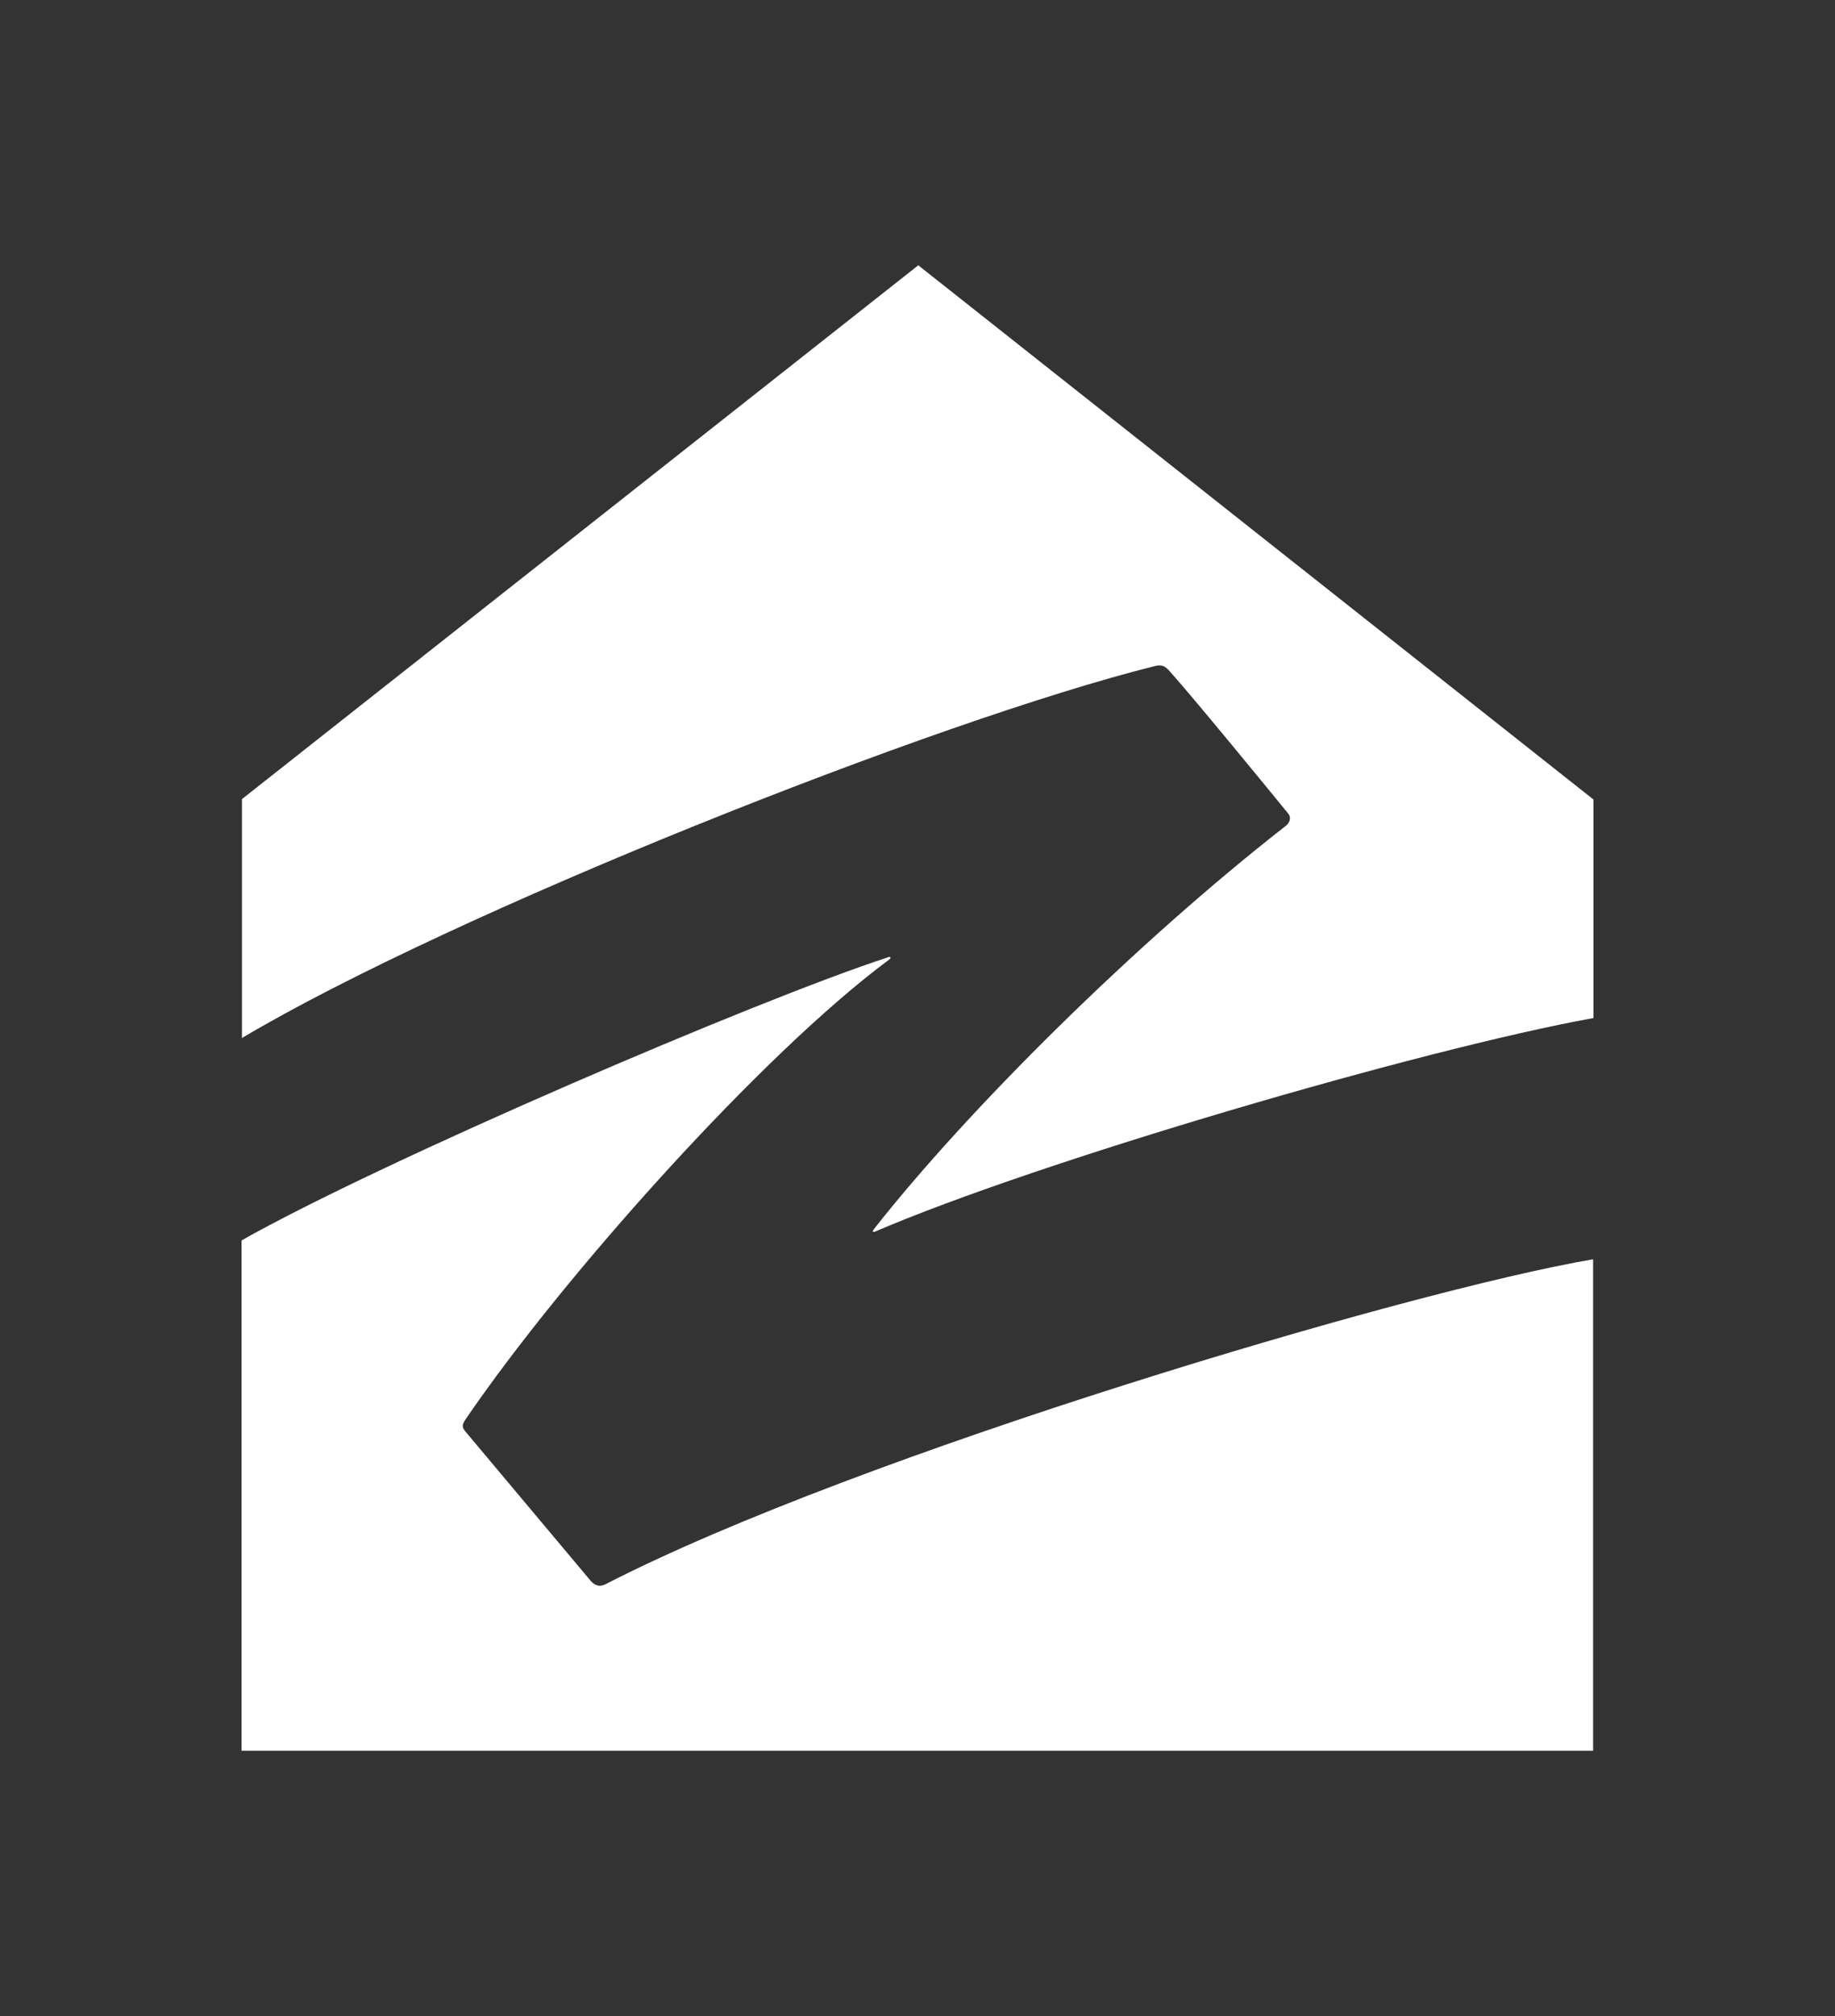
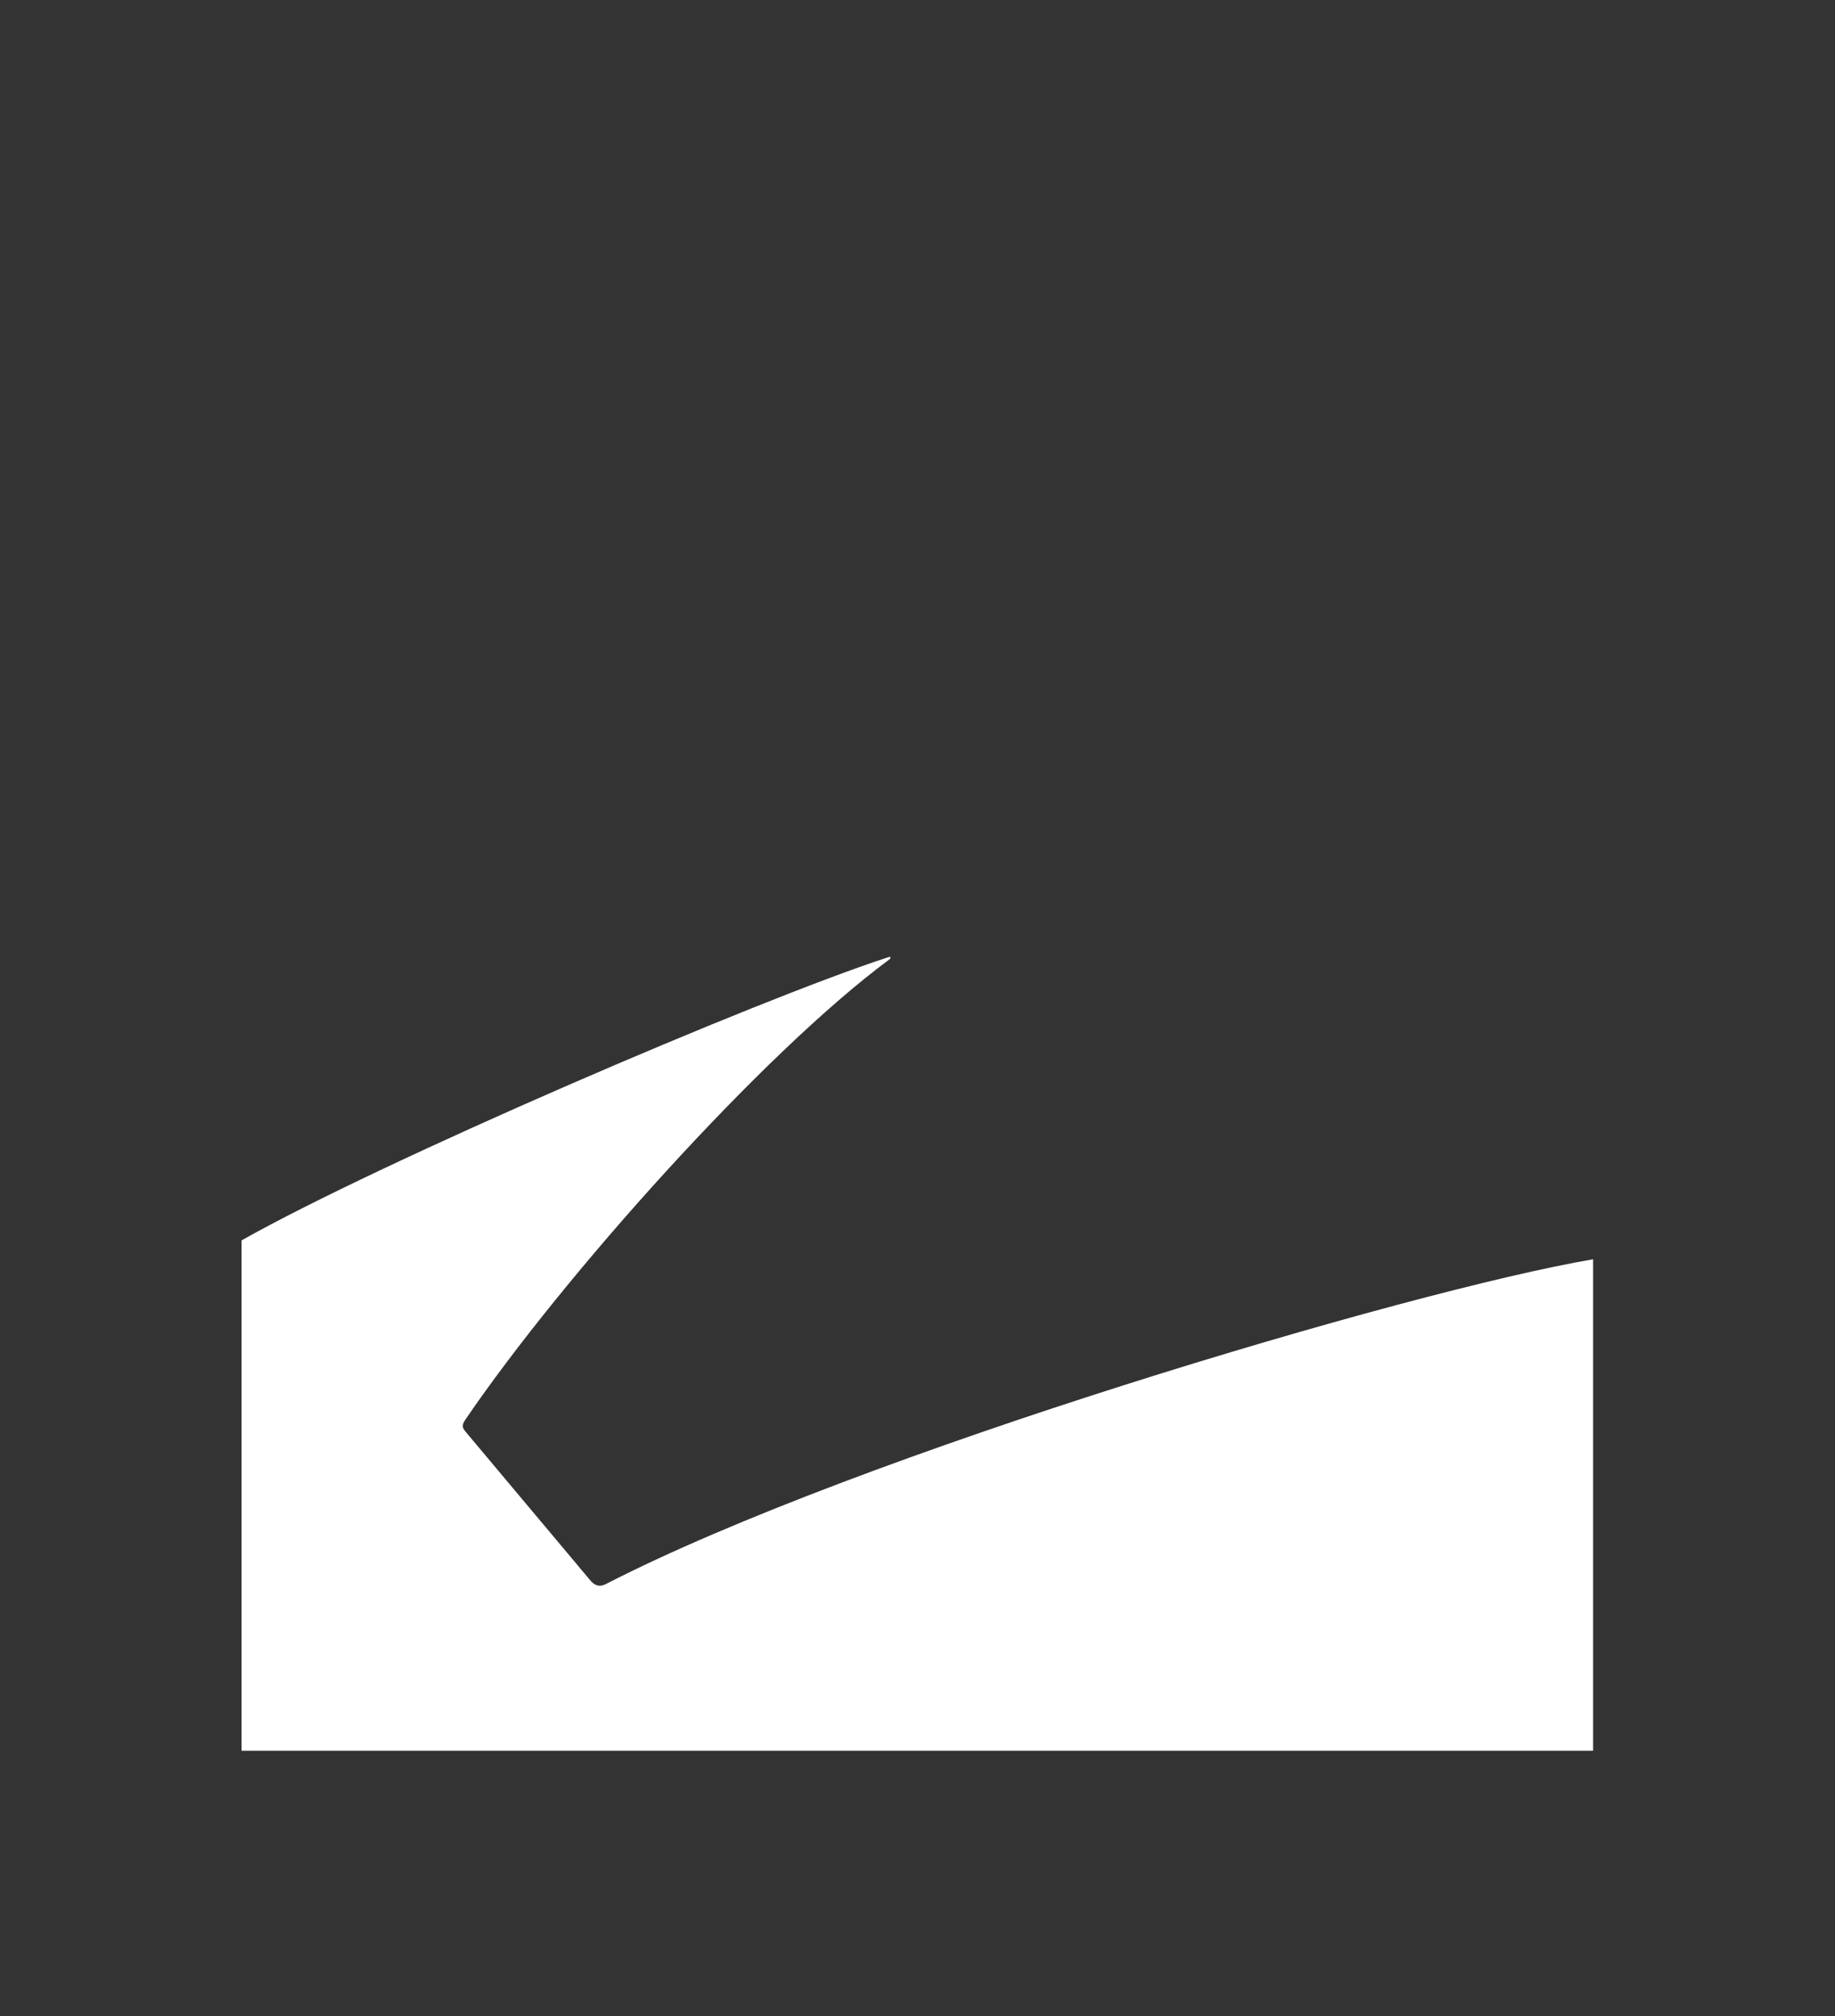
<svg xmlns="http://www.w3.org/2000/svg" width="2276" height="2500" viewBox="0 0 2276 2500" fill="none">
  <rect x="0" y="0" width="2276" height="2500" fill="#333333" stroke="none" />
-   <path d="M1433.38 825.707C1441.81 823.834 1445.55 826.643 1450.67 832.261C1479.69 864.525 1572.45 977.809 1597.65 1008.7C1602.34 1014.32 1599.09 1020.44 1595.35 1023.68C1408.1 1169.74 1199.76 1376.64 1083.66 1524.57C1081.36 1527.88 1083.23 1527.88 1085.1 1527.38C1287.33 1440.31 1762.43 1301.24 1976.4 1262.42V991.42L1138.97 329L300.109 990.916V1287.2C559.877 1132.79 1160.94 893.548 1433.38 825.707Z" fill="white" />
  <path d="M751.804 1964.16C744.819 1967.91 739.129 1966.97 733.512 1961.36L577.161 1775.05C572.984 1769.86 572.48 1767.05 578.097 1759.13C698.943 1582.18 945.604 1306.43 1102.89 1189.9C1105.7 1188.03 1104.76 1185.65 1101.45 1187.09C937.61 1240.46 471.871 1440.81 299.604 1538.18V2171H1975.96V1561.59C1747.52 1600.4 1063.14 1804.07 751.804 1964.16Z" fill="white" />
</svg>